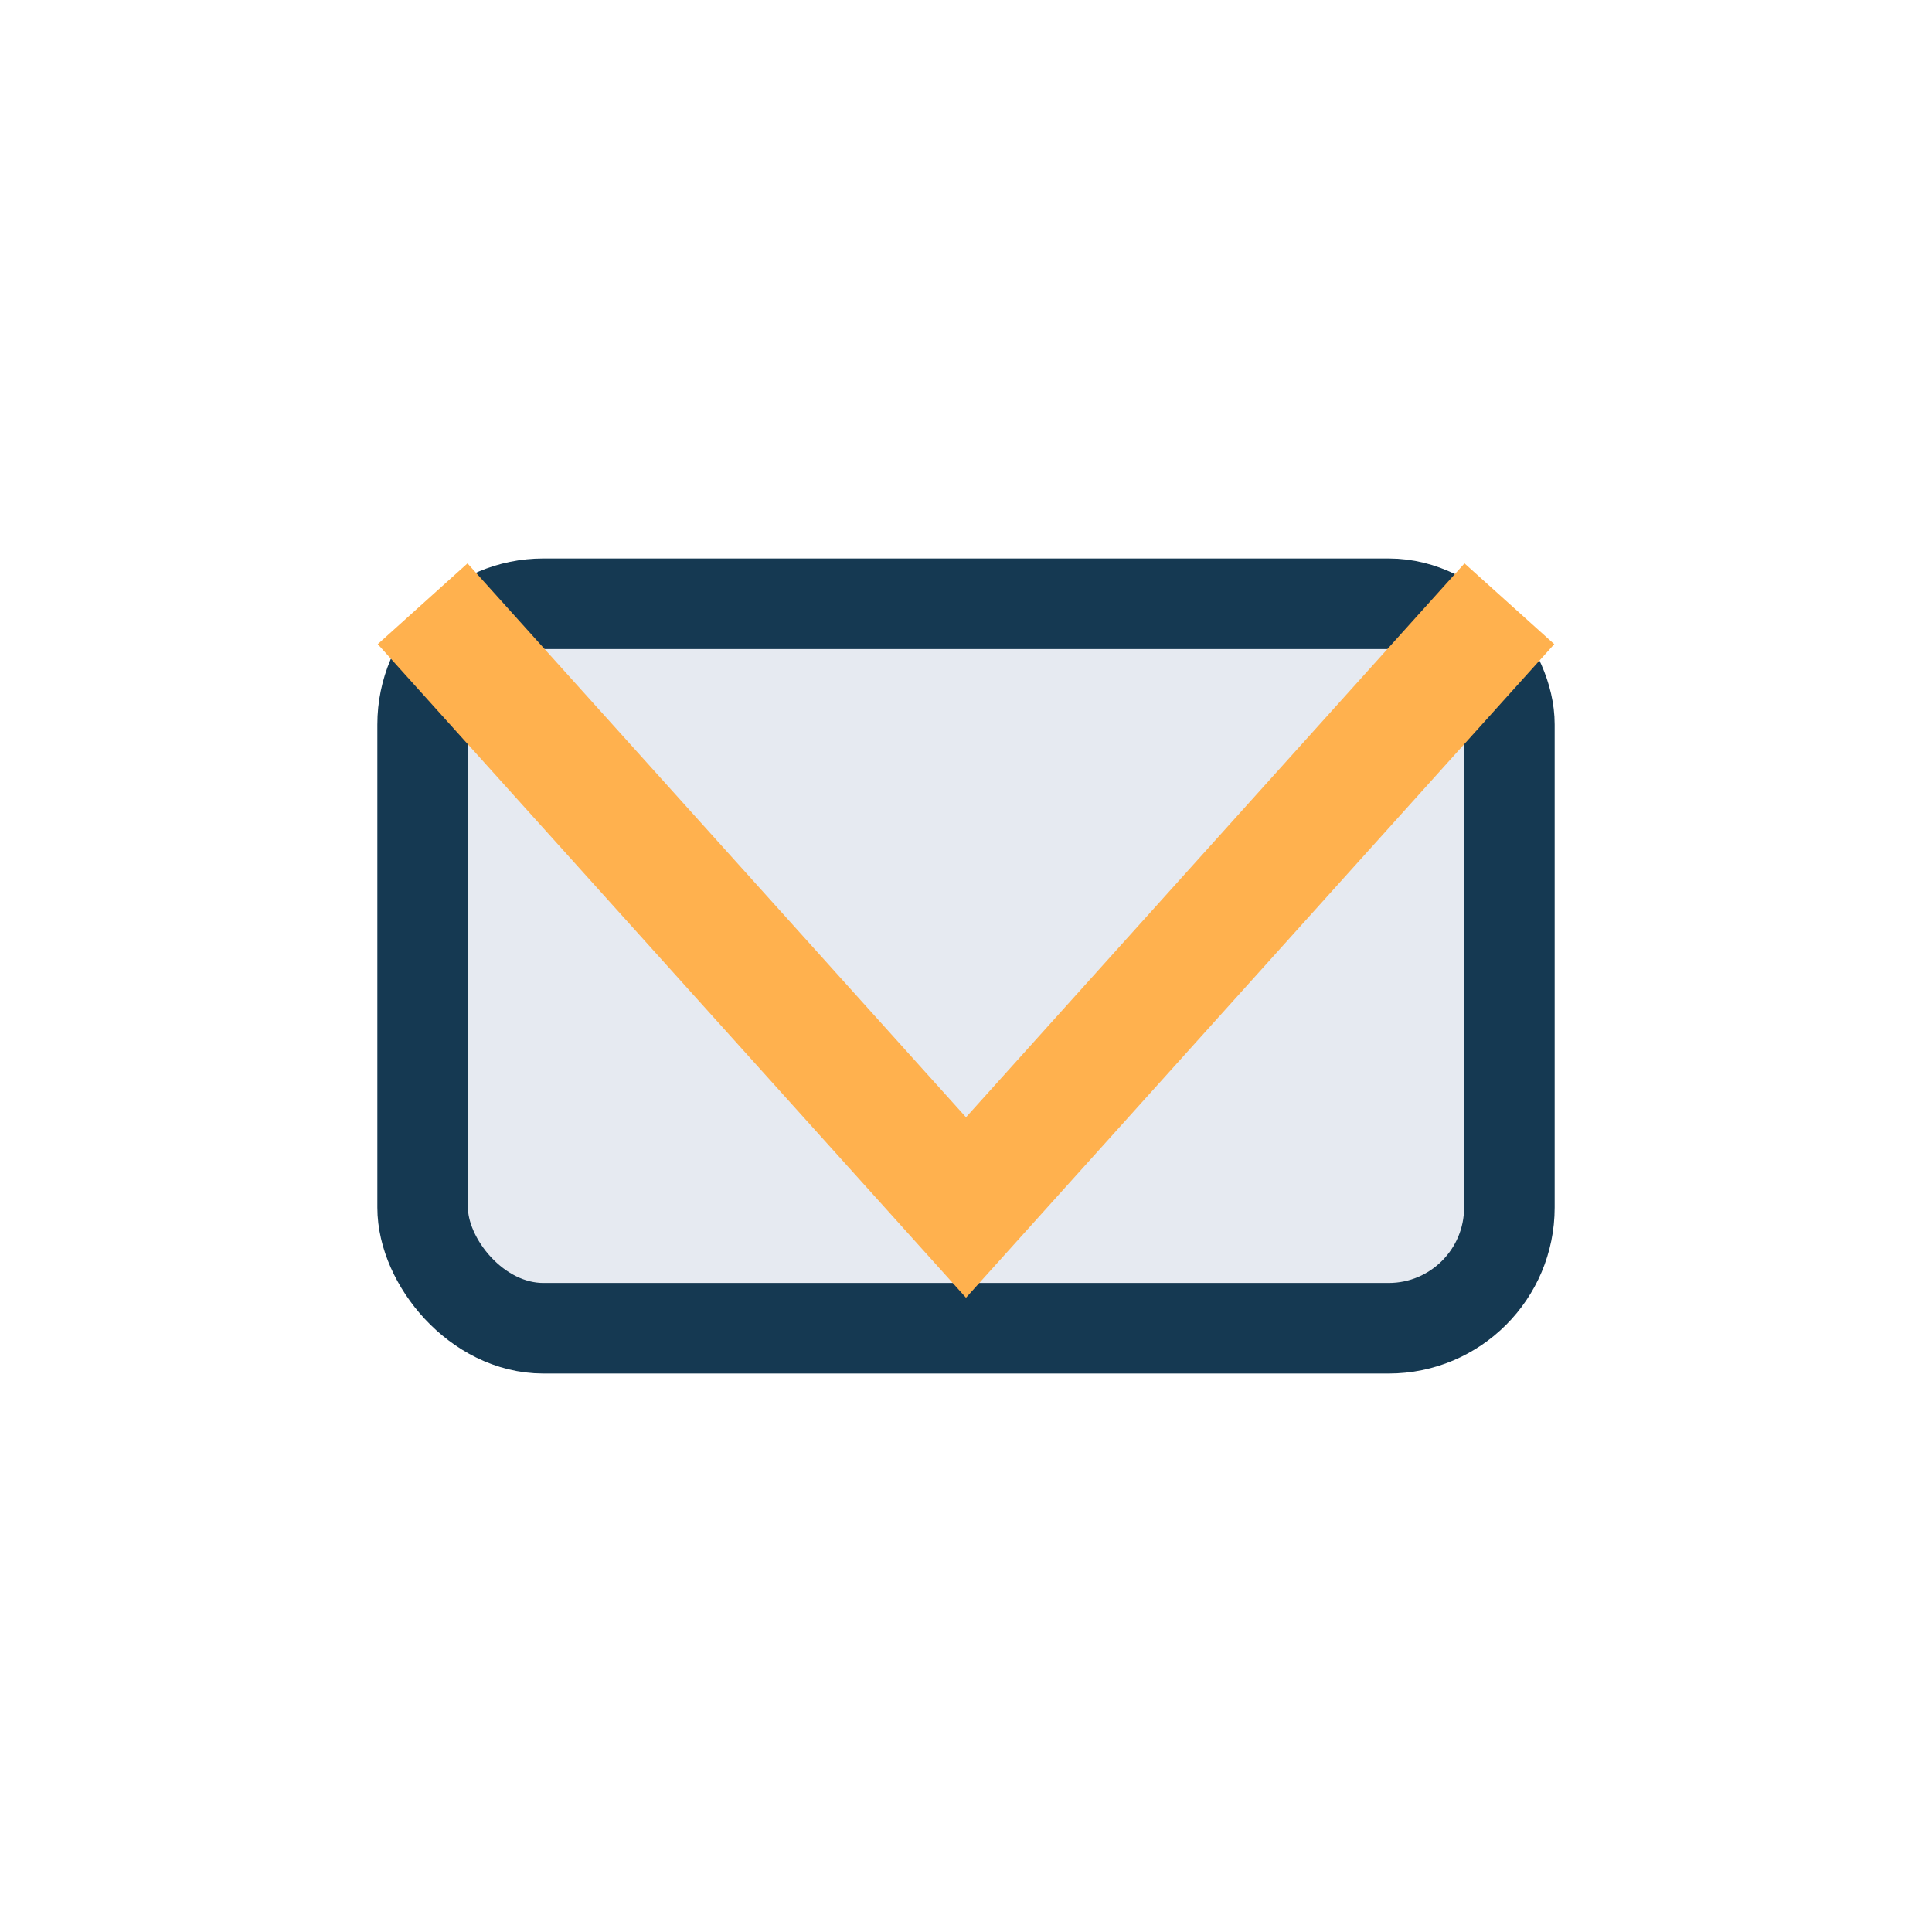
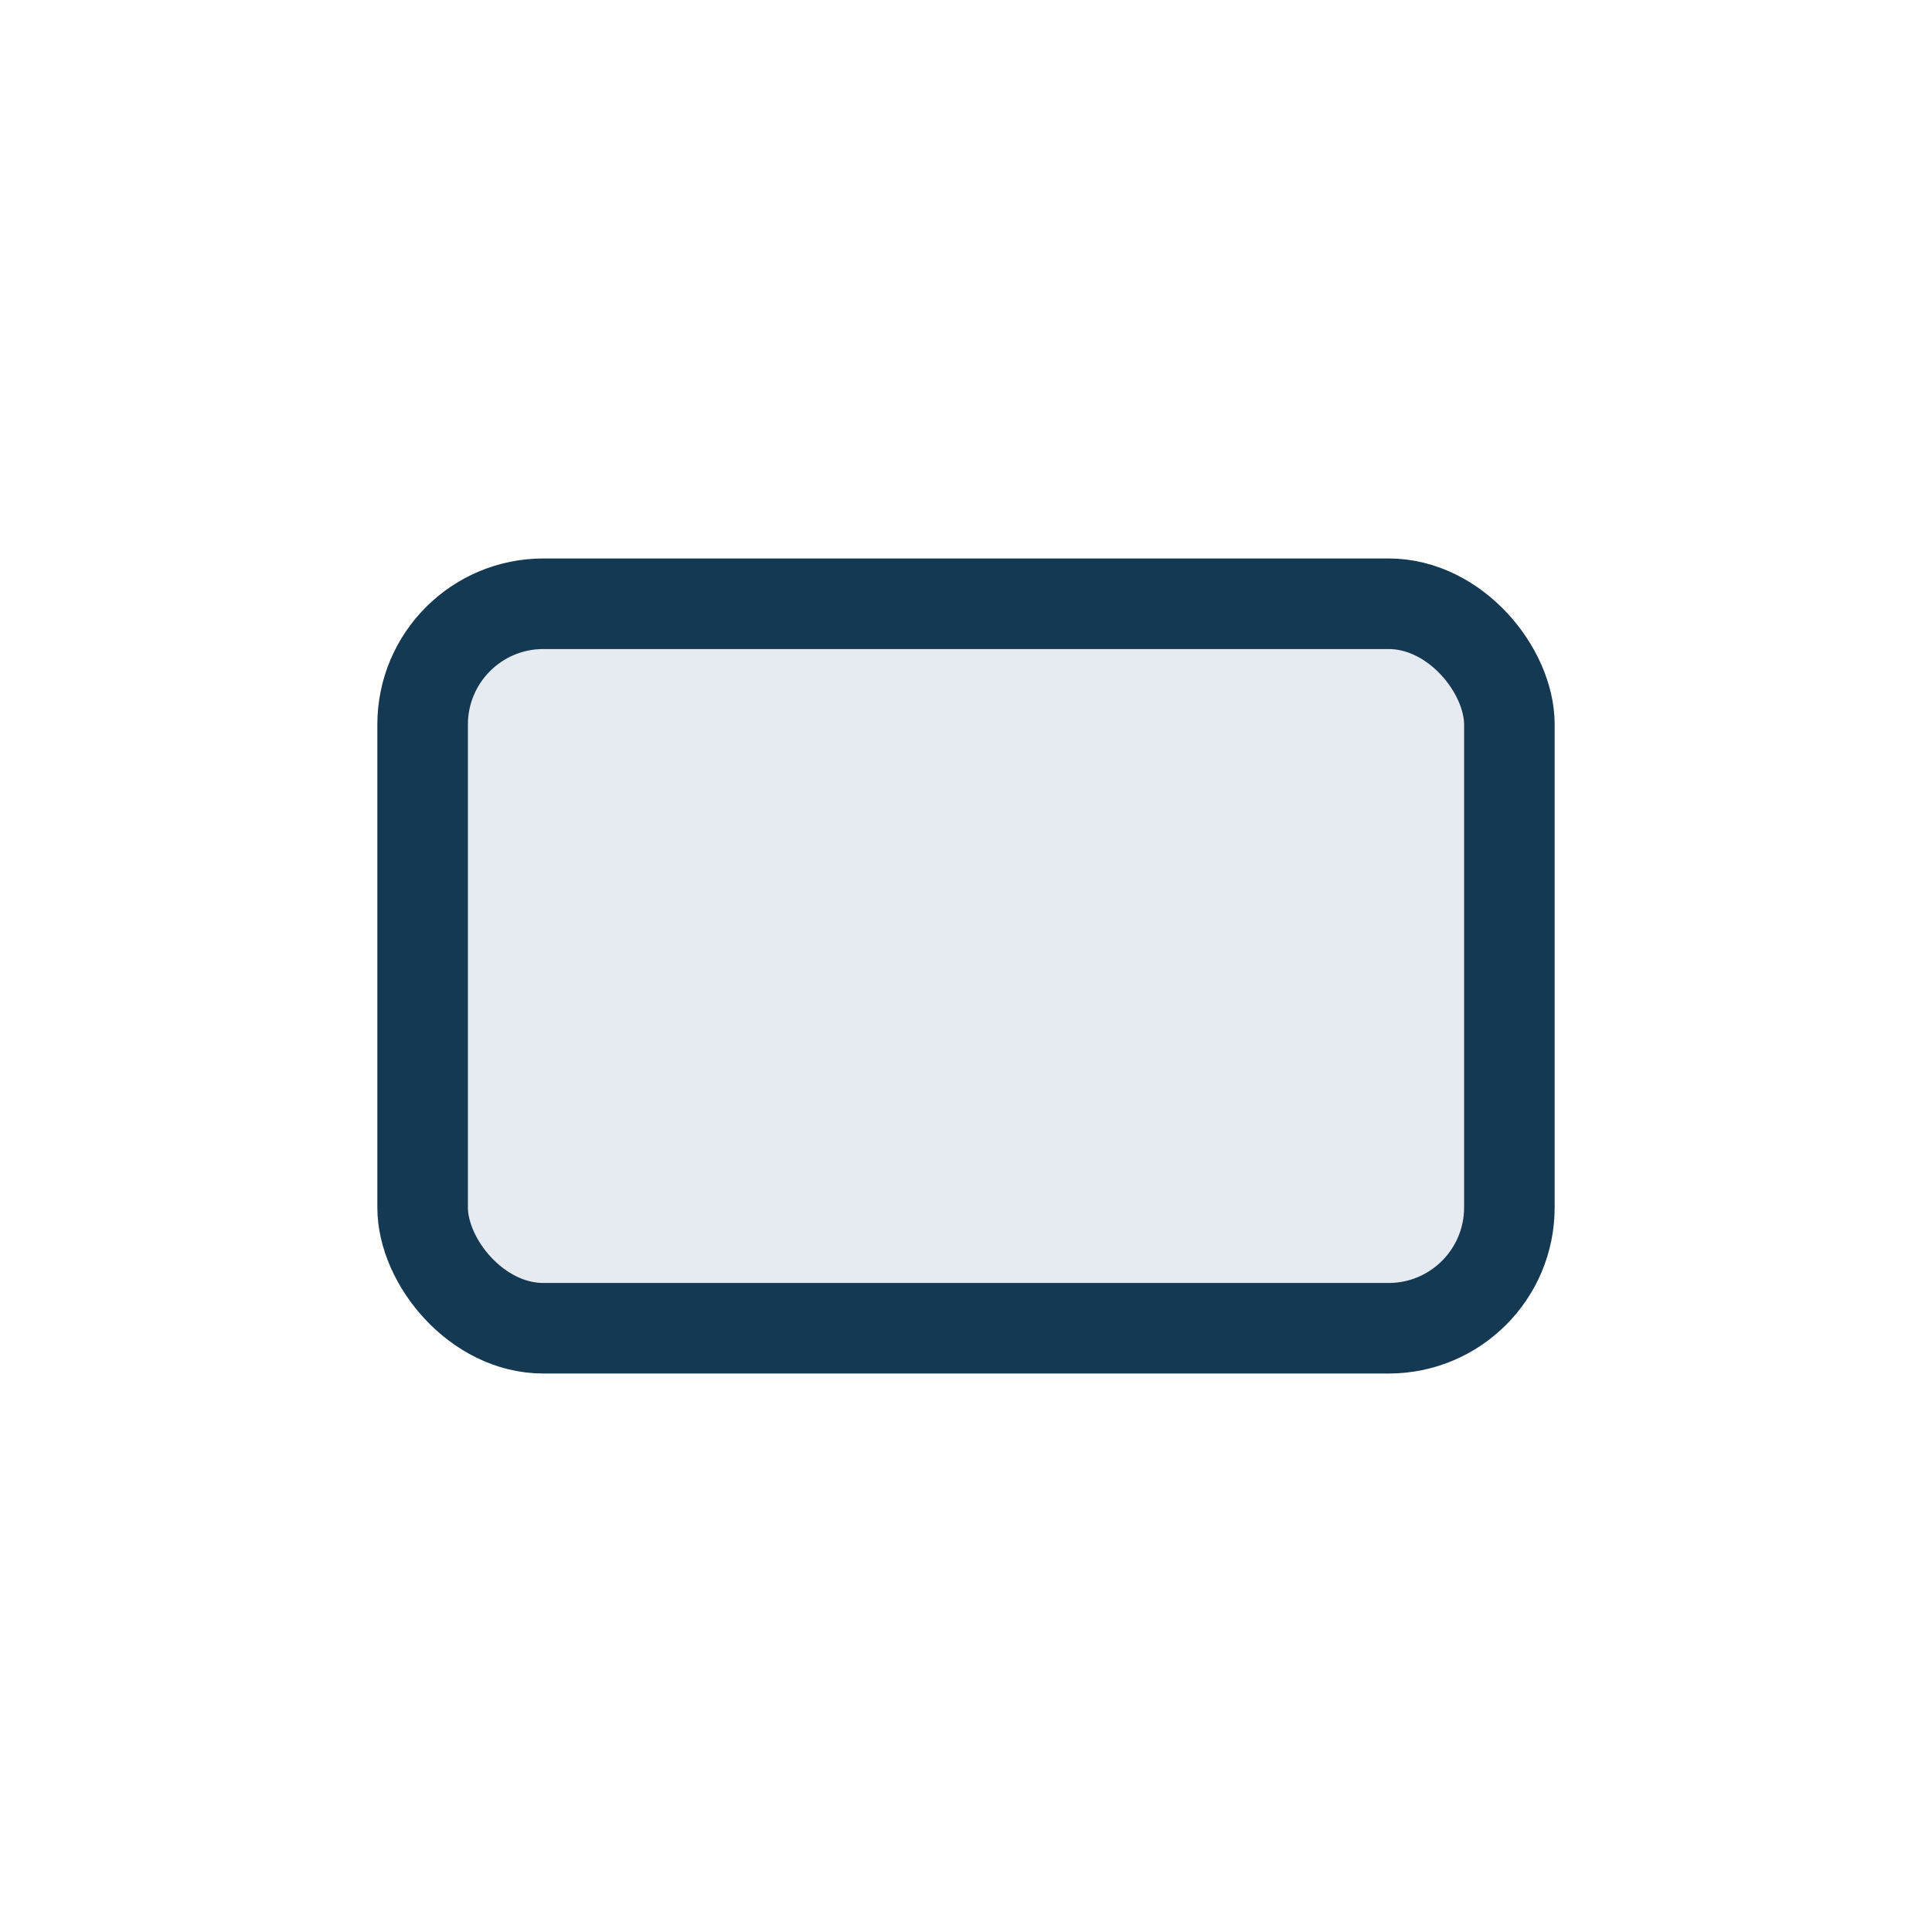
<svg xmlns="http://www.w3.org/2000/svg" width="32" height="32" viewBox="0 0 32 32">
  <rect x="7" y="10" width="18" height="12" rx="2" fill="#E6EAF1" stroke="#153952" stroke-width="1.5" />
-   <polyline points="7,10 16,20 25,10" fill="none" stroke="#FFB14E" stroke-width="2" />
</svg>